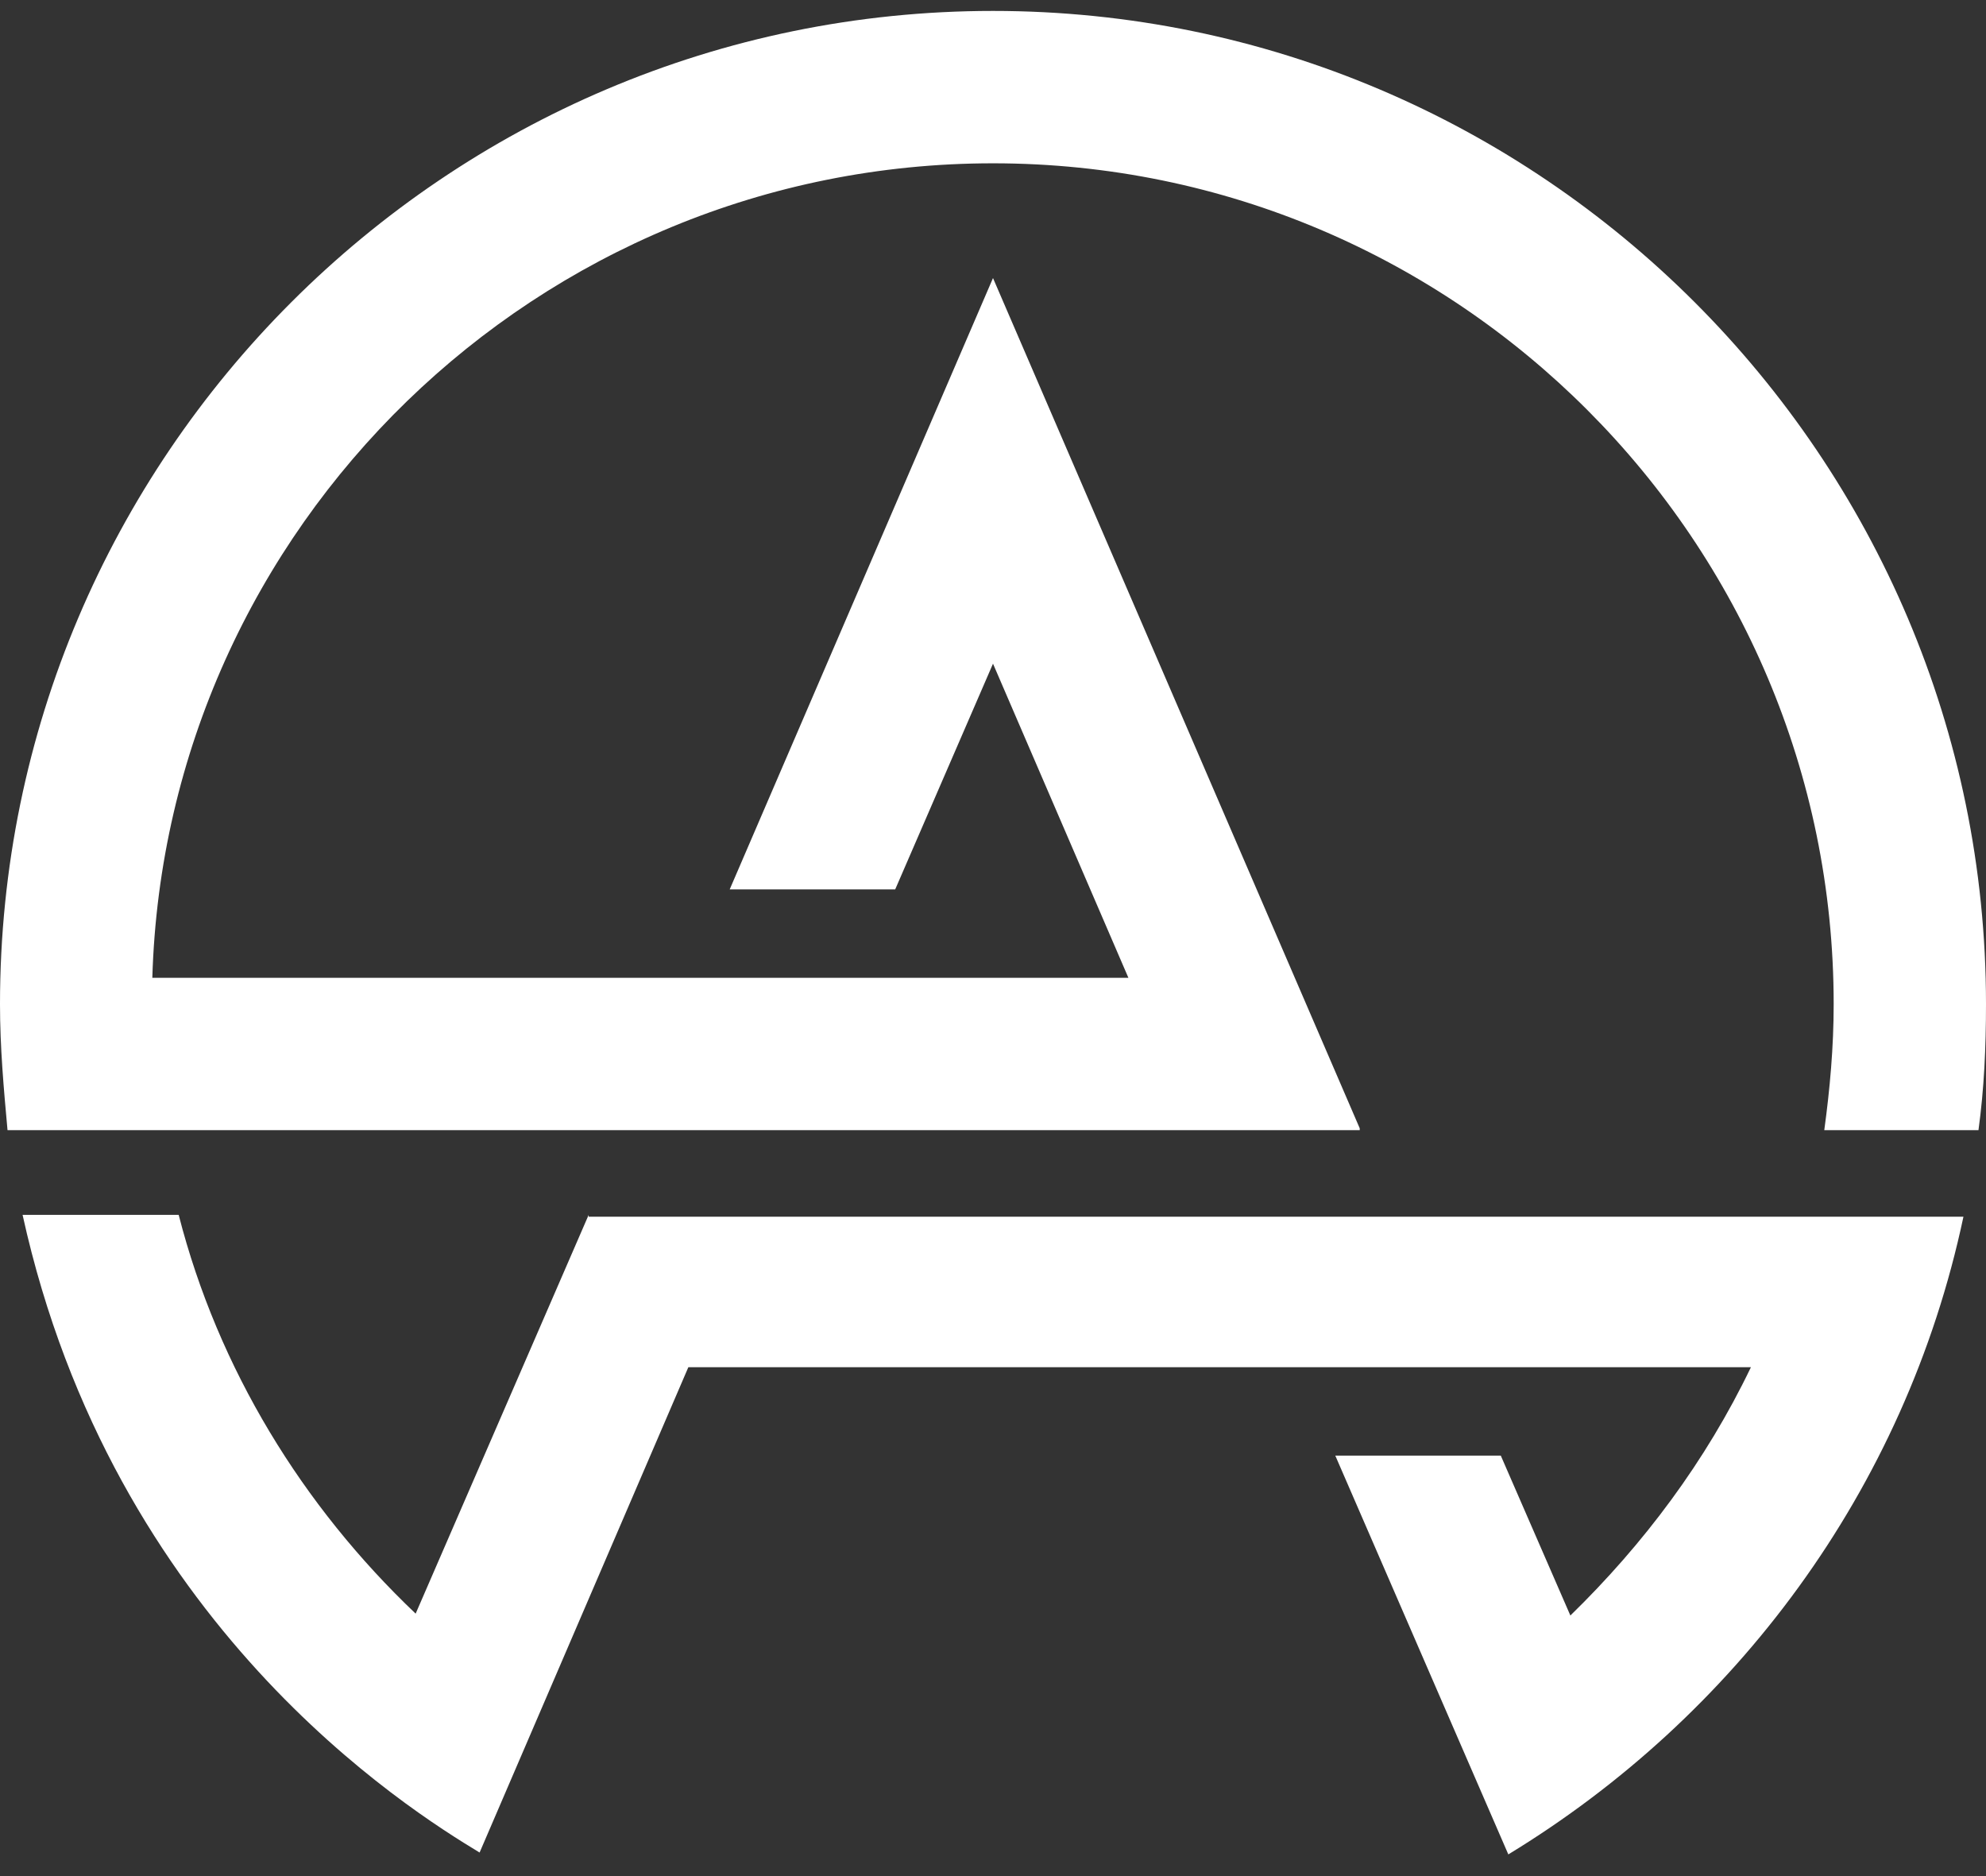
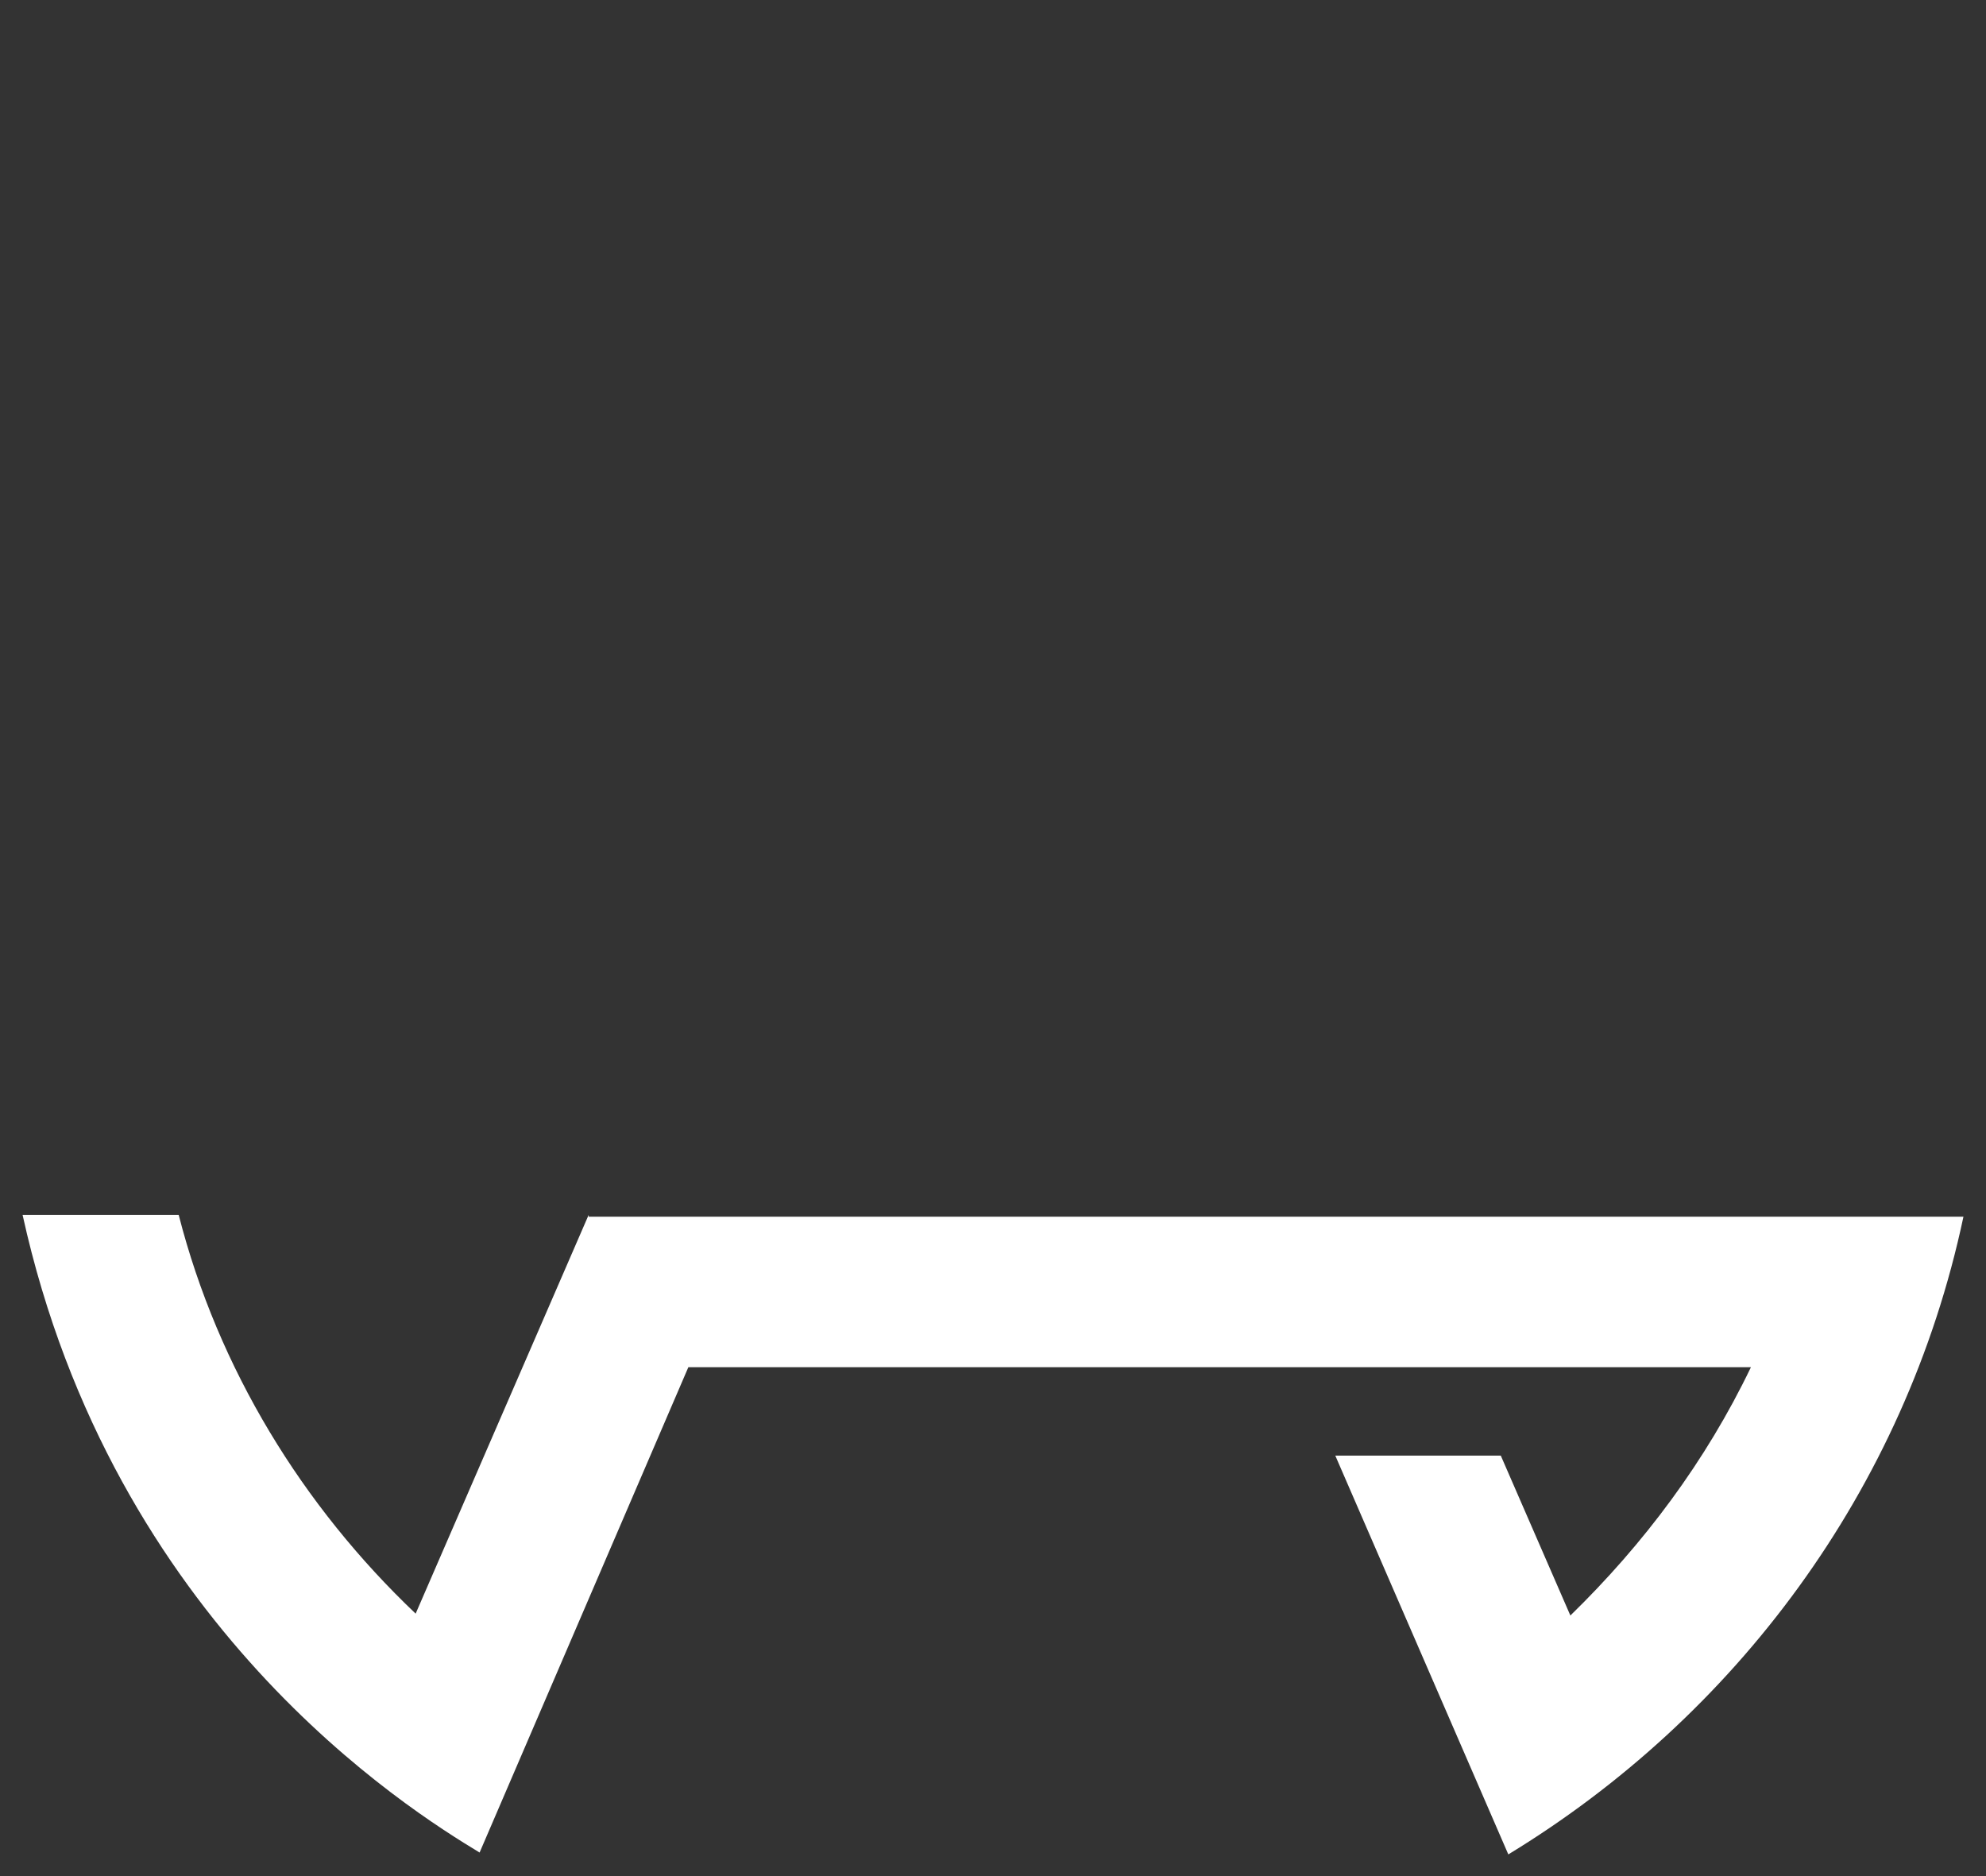
<svg xmlns="http://www.w3.org/2000/svg" width="90" height="85" viewBox="0 0 90 85" fill="none">
  <rect x="0" y="0" width="90" height="85" fill="#333333" stroke="none" />
-   <path d="M61.619 51.12L45 12.598L33.068 40.296H40.568L45 30.069L51.136 44.302H6.903C7.5 23.847 24.375 7.399 45 7.399C66.051 7.399 83.097 24.529 83.097 45.495C83.097 47.455 82.926 49.33 82.671 51.205H89.659C89.915 49.33 90 47.455 90 45.495C90 20.694 69.801 0.495 45 0.495C20.199 0.495 0 20.694 0 45.495C0 47.455 0.17 49.33 0.341 51.205H61.619V51.12Z" fill="white" />
  <path d="M26.677 55.041L18.836 73.109C13.722 68.251 9.887 62.029 8.097 55.041H1.023C5.114 73.62 18.495 81.973 21.734 83.933L31.194 61.944H79.347C77.302 66.206 74.489 69.956 71.165 73.194L68.012 65.95H60.512L68.353 84.018C78.58 77.796 86.336 67.569 88.978 55.126H26.677V55.041Z" fill="white" />
</svg>